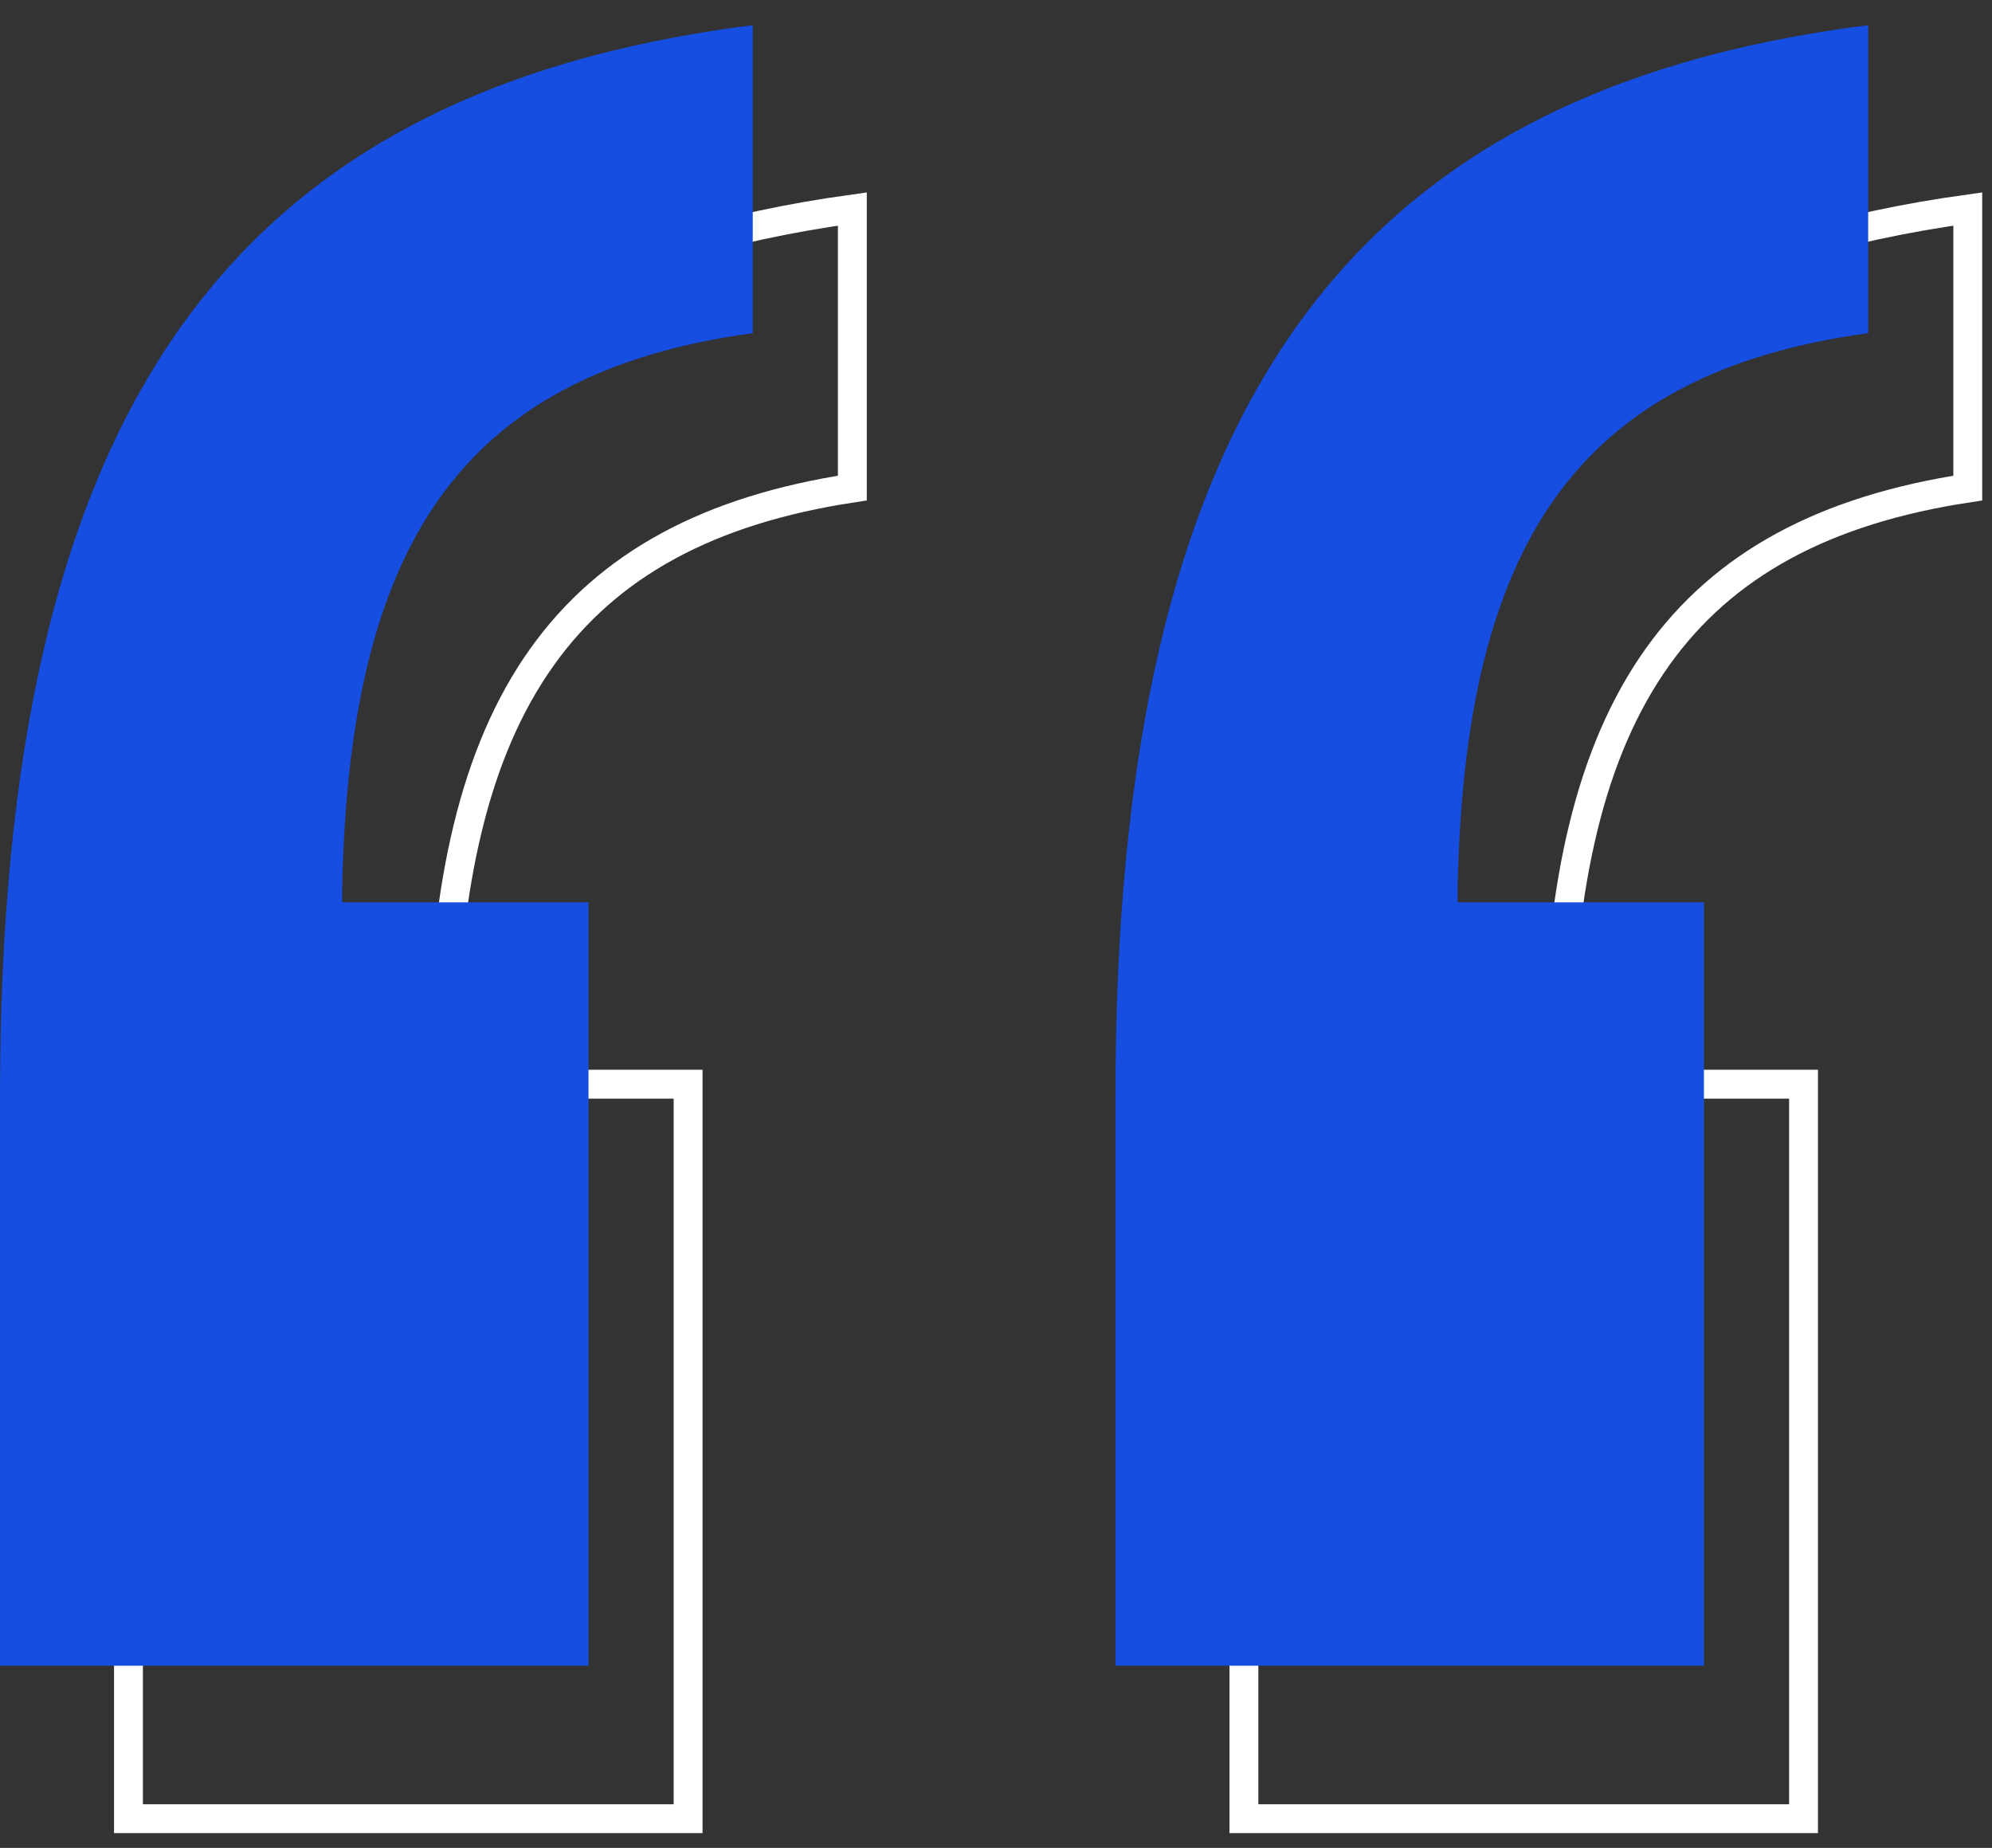
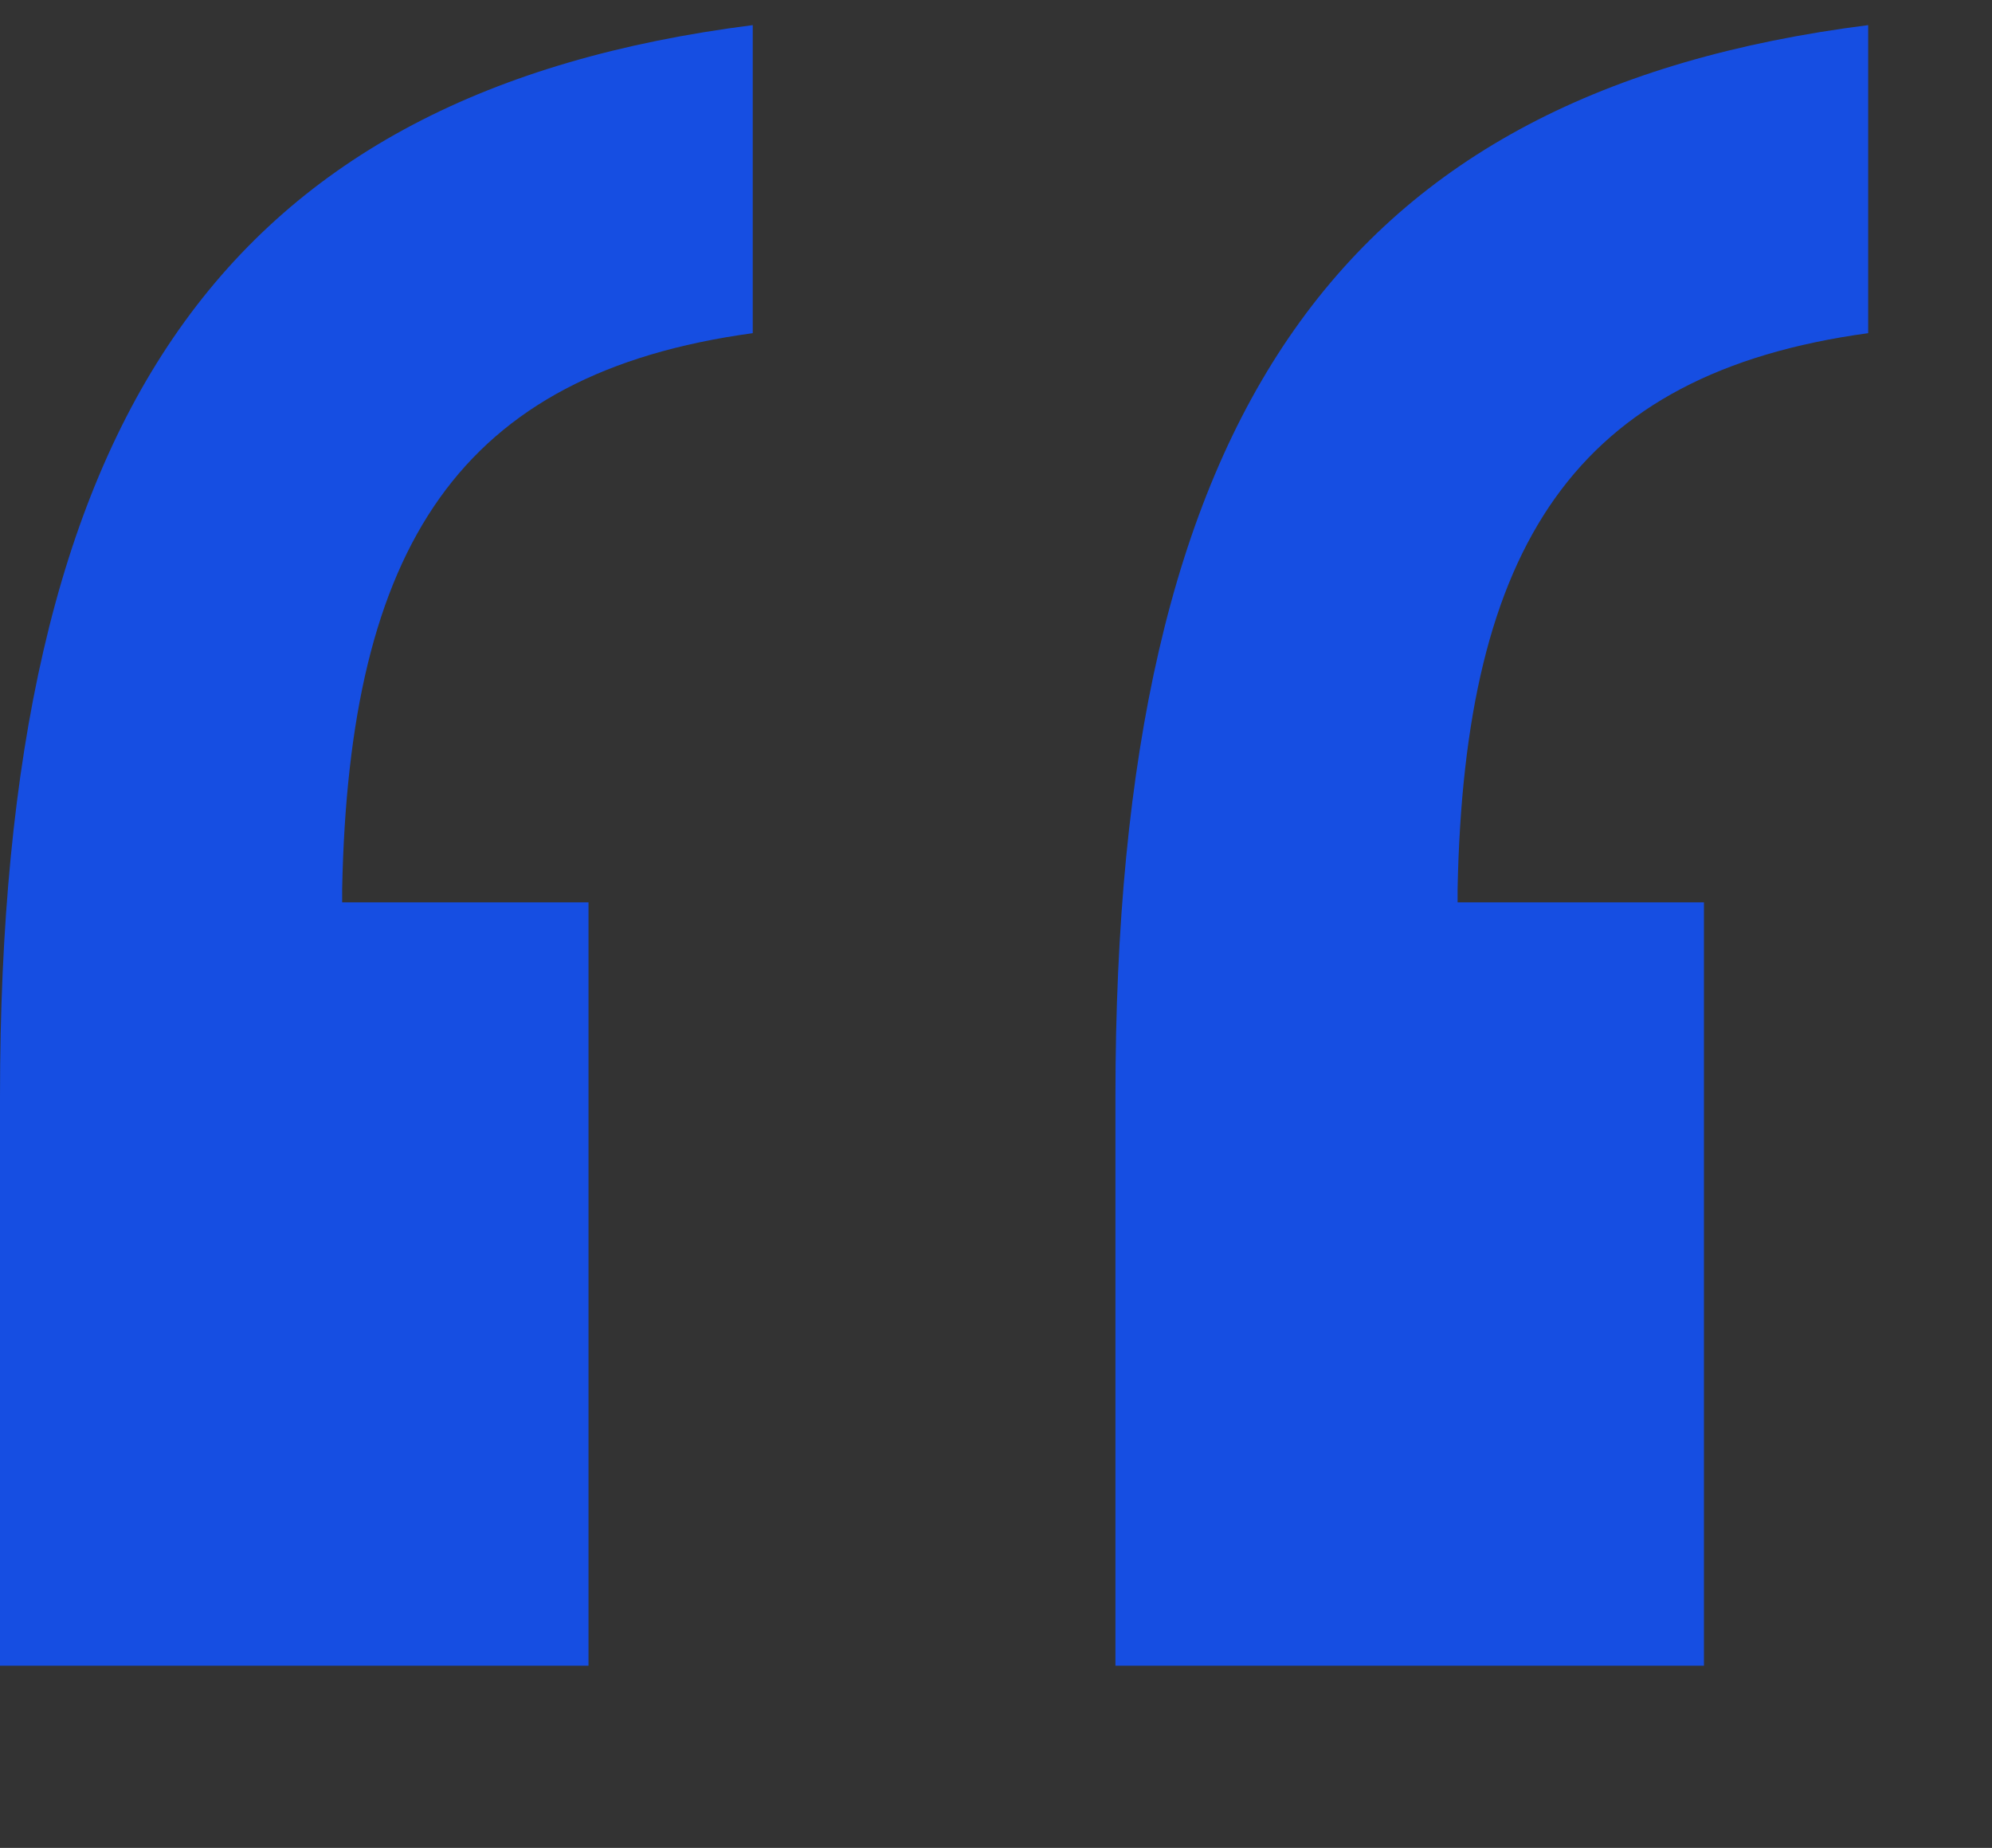
<svg xmlns="http://www.w3.org/2000/svg" width="69" height="64" viewBox="0 0 69 64" fill="none">
  <rect x="0" y="0" width="69" height="64" fill="#333333" stroke="none" />
-   <path d="M15.802 37.551H23.835V62.99H4.45V43.776C4.45 31.989 6.402 23.415 10.552 17.508C14.599 11.748 20.791 8.451 29.524 7.239V16.904C24.565 17.657 21.061 19.546 18.773 22.758C16.434 26.04 15.421 30.625 15.302 36.577L15.302 36.577V36.587V37.051V37.551H15.802ZM54.439 37.551H62.472V62.99H43.087V43.776C43.087 31.989 45.039 23.415 49.189 17.508C53.236 11.748 59.428 8.451 68.161 7.239V16.904C63.202 17.657 59.698 19.546 57.41 22.758C55.071 26.04 54.058 30.625 53.939 36.577L53.939 36.577V36.587V37.051V37.551H54.439Z" stroke="white" />
  <path d="M26.074 0.87V11.539C15.882 12.93 12.089 18.96 11.852 30.789V31.253H20.385V57.692H0V37.978C0 14.322 7.822 3.189 26.074 0.87ZM64.711 0.87V11.539C54.519 12.93 50.726 18.96 50.489 30.789V31.253H59.022V57.692H38.637V37.978C38.637 14.322 46.459 3.189 64.711 0.87Z" fill="#164EE2" />
</svg>